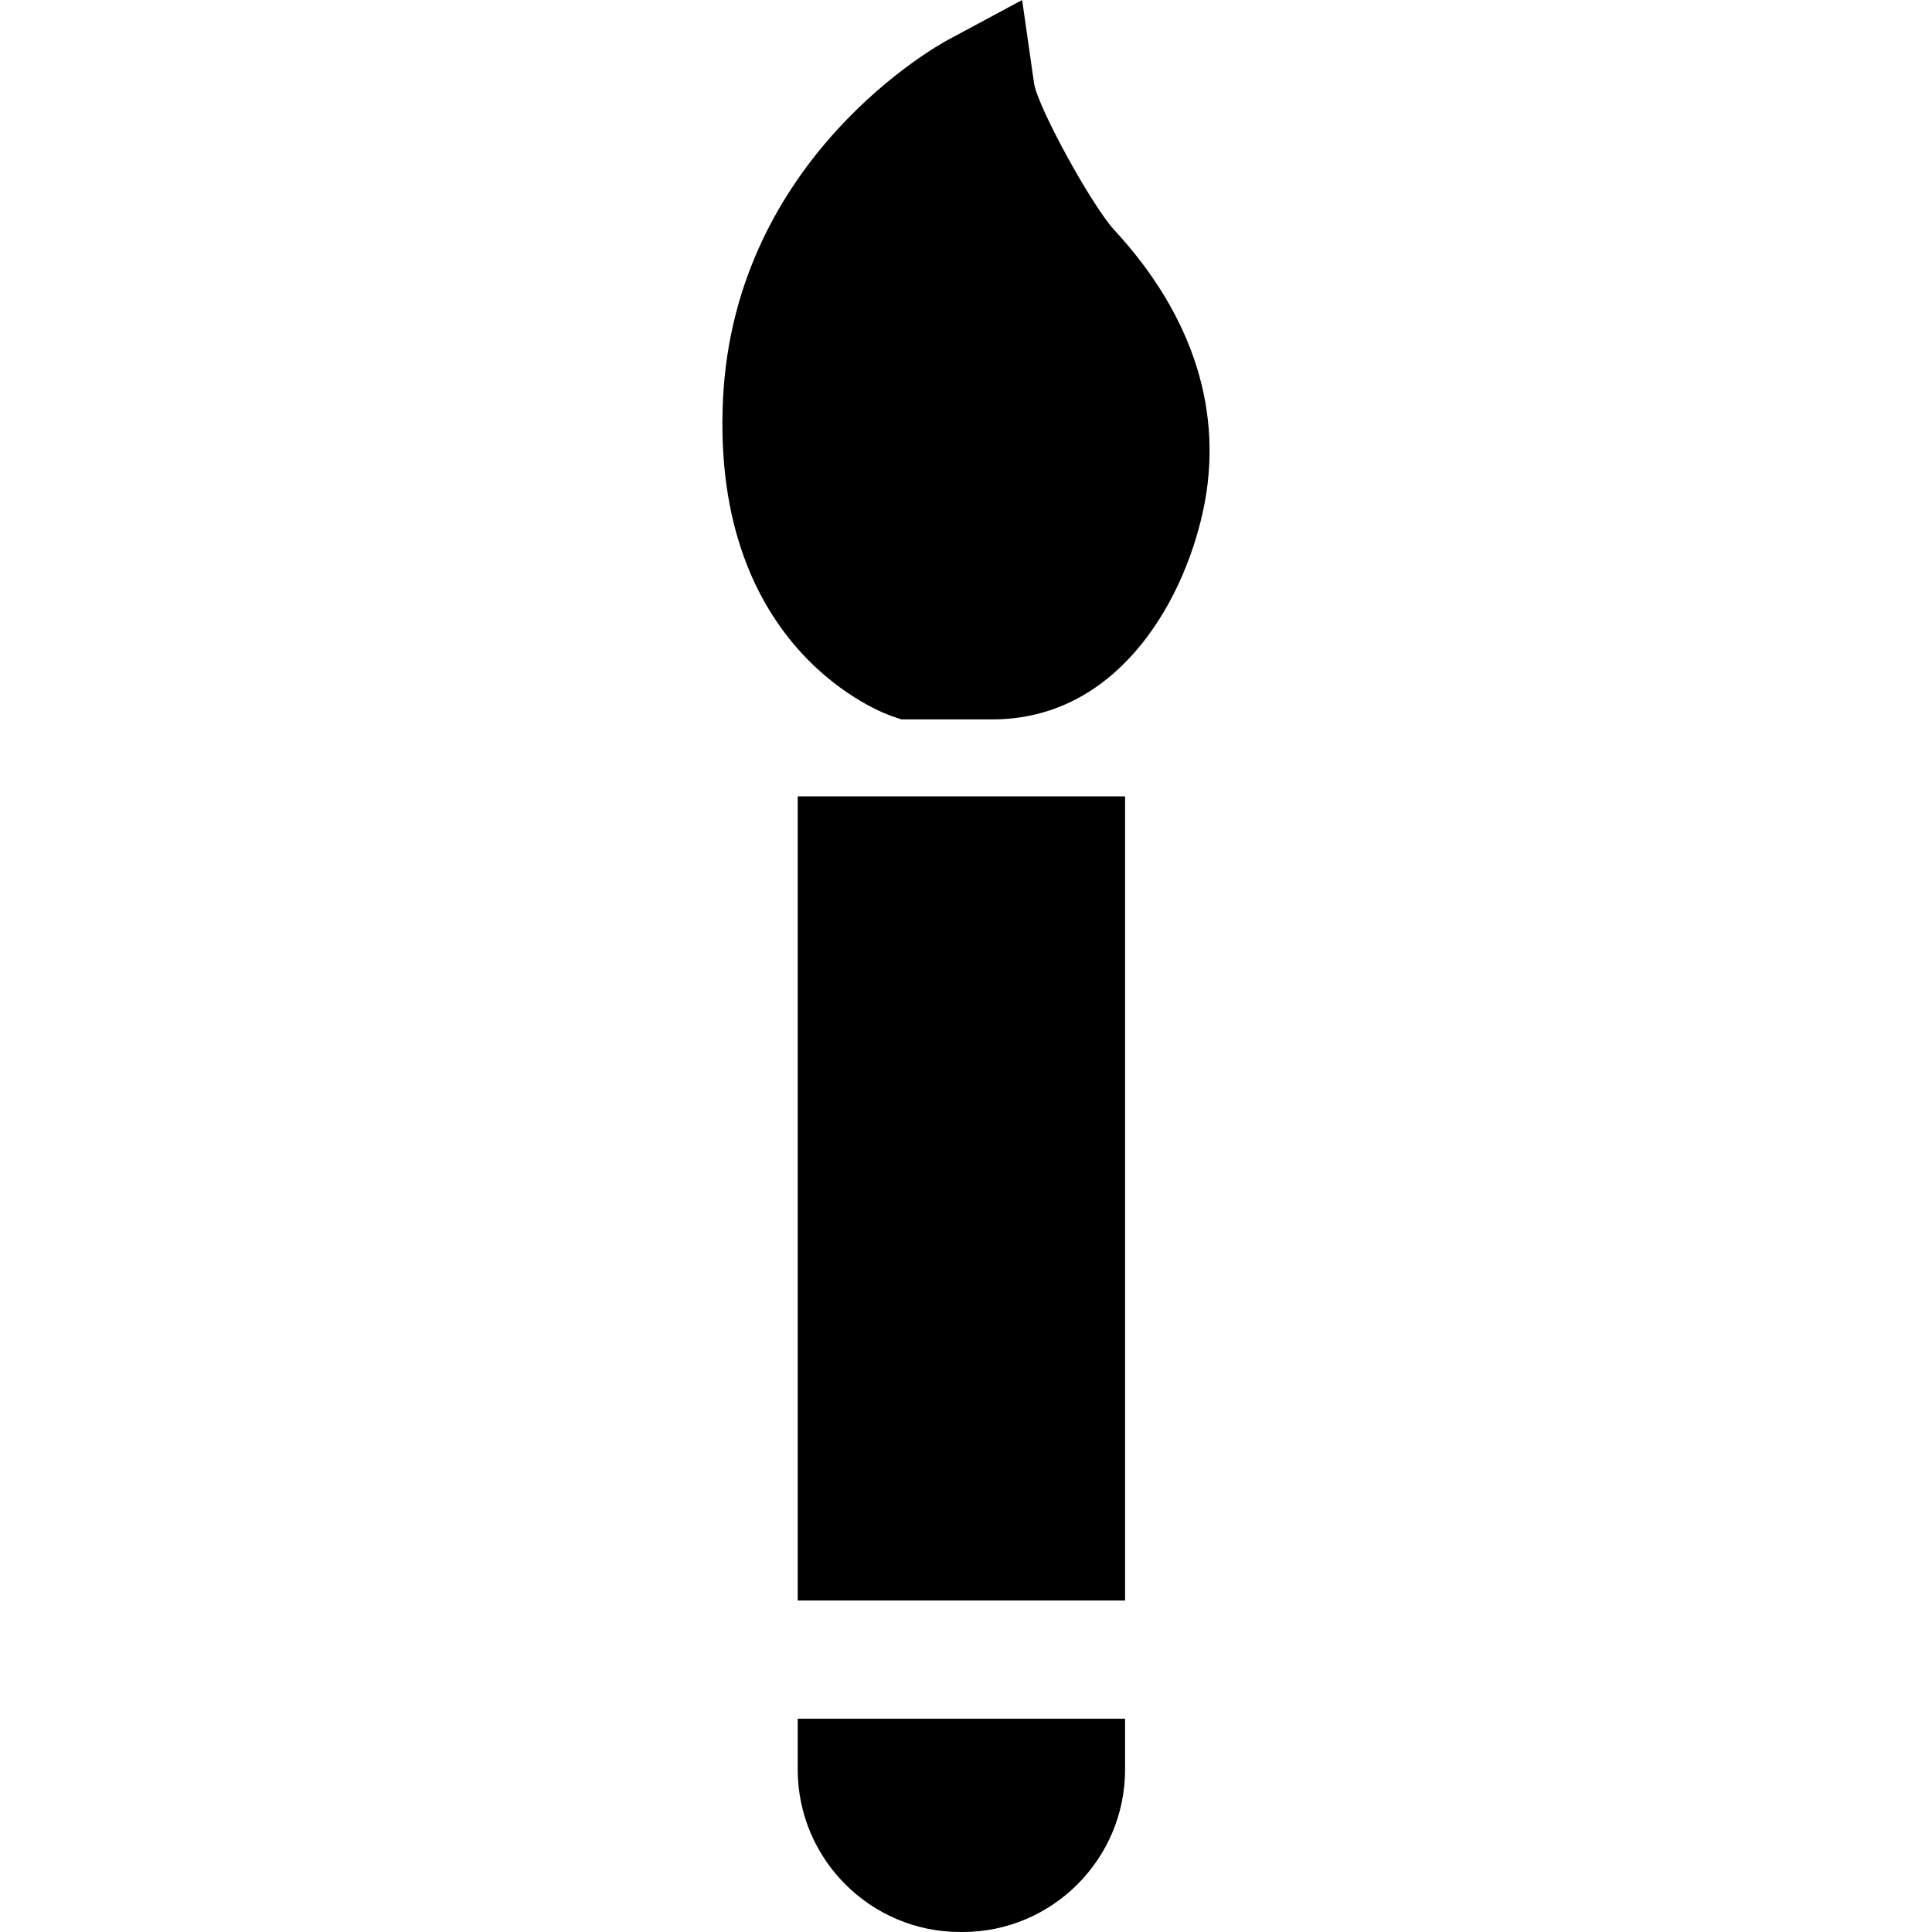
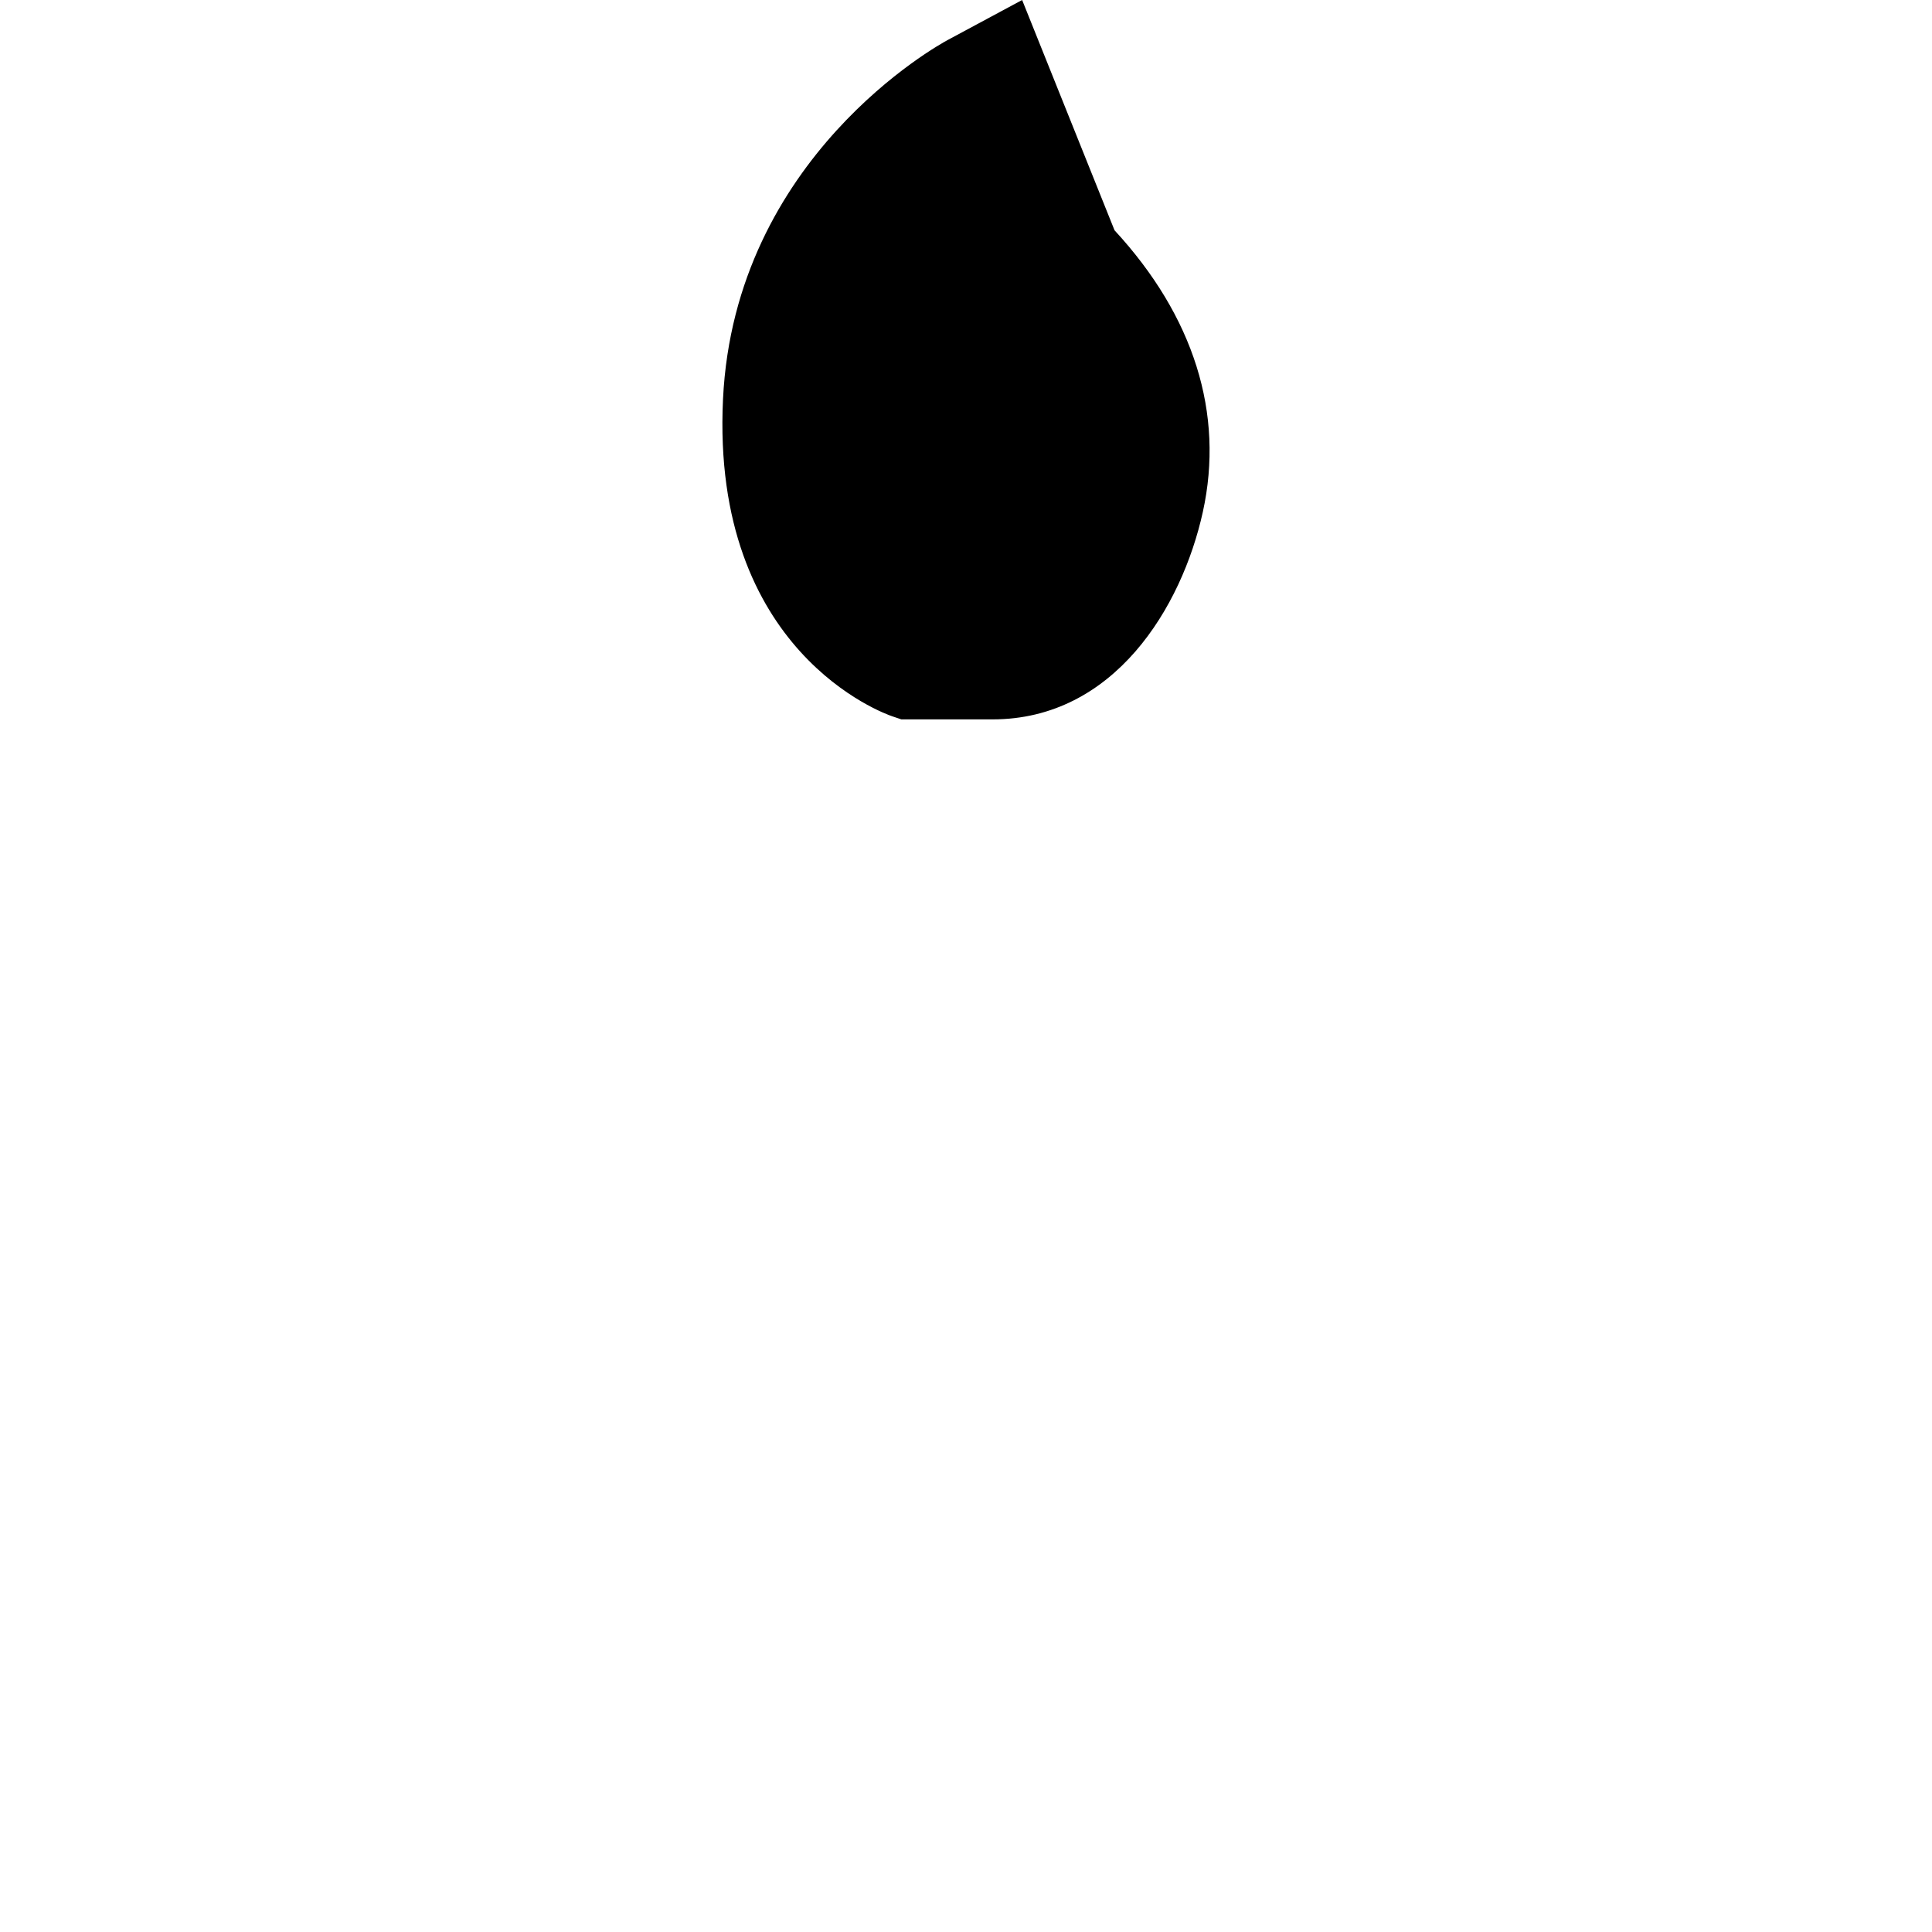
<svg xmlns="http://www.w3.org/2000/svg" fill="#000000" height="800px" width="800px" version="1.1" id="Layer_1" viewBox="0 0 512 512" xml:space="preserve">
  <g>
    <g>
-       <polygon points="211.404,211.046 211.404,424.149 227.066,424.149 242.727,424.149 266.836,424.149 282.497,424.149     298.159,424.149 298.159,211.046   " />
-     </g>
+       </g>
  </g>
  <g>
    <g>
-       <path d="M282.497,455.472h-15.662h-24.108h-15.662h-15.662v13.469c0,23.743,19.316,43.059,43.059,43.059h0.647    c23.733,0,43.049-19.316,43.049-43.059v-13.469H282.497z" />
-     </g>
+       </g>
  </g>
  <g>
    <g>
-       <path d="M295.361,61.028c-6.045-6.557-20.193-32.346-21.31-38.841L270.876,0l-19.734,10.608    c-2.307,1.232-56.445,31.021-59.535,95.15c-3.237,67.042,42.861,83.393,44.824,84.061l2.443,0.825h24.171    c32.19-0.01,50.138-29.632,55.724-54.993C324.491,109.621,316.4,83.821,295.361,61.028z" />
+       <path d="M295.361,61.028L270.876,0l-19.734,10.608    c-2.307,1.232-56.445,31.021-59.535,95.15c-3.237,67.042,42.861,83.393,44.824,84.061l2.443,0.825h24.171    c32.19-0.01,50.138-29.632,55.724-54.993C324.491,109.621,316.4,83.821,295.361,61.028z" />
    </g>
  </g>
</svg>